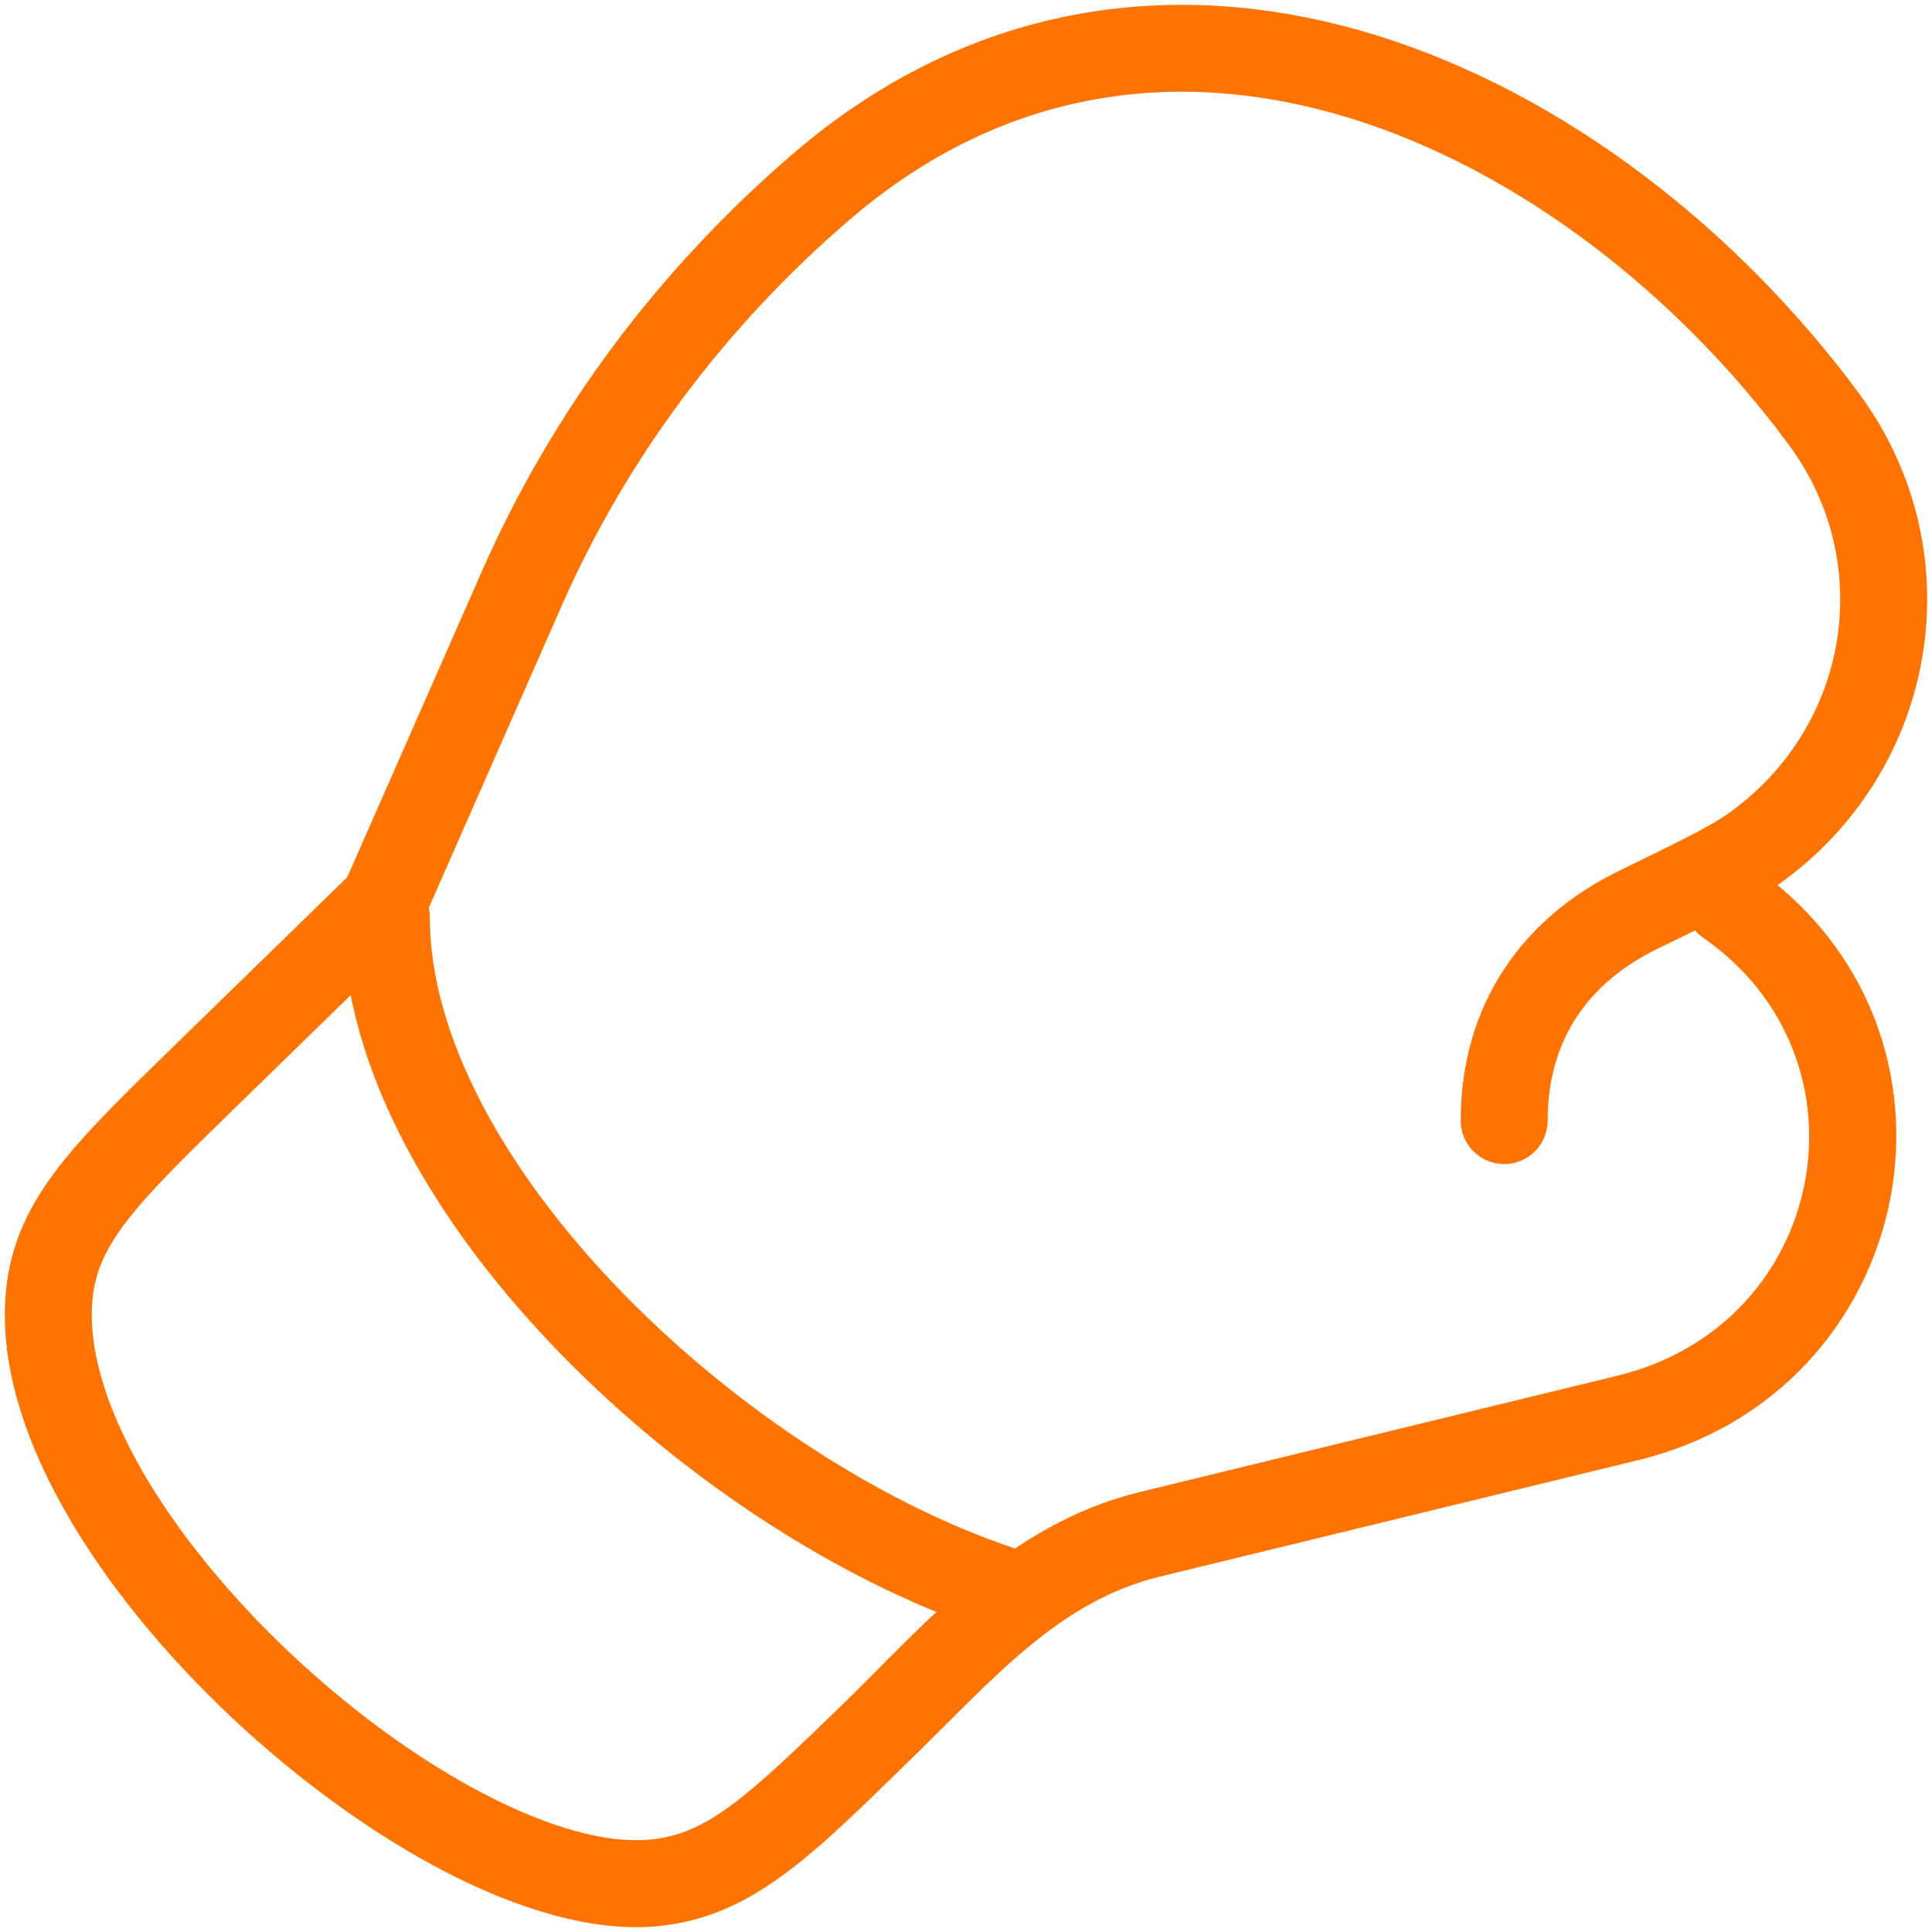
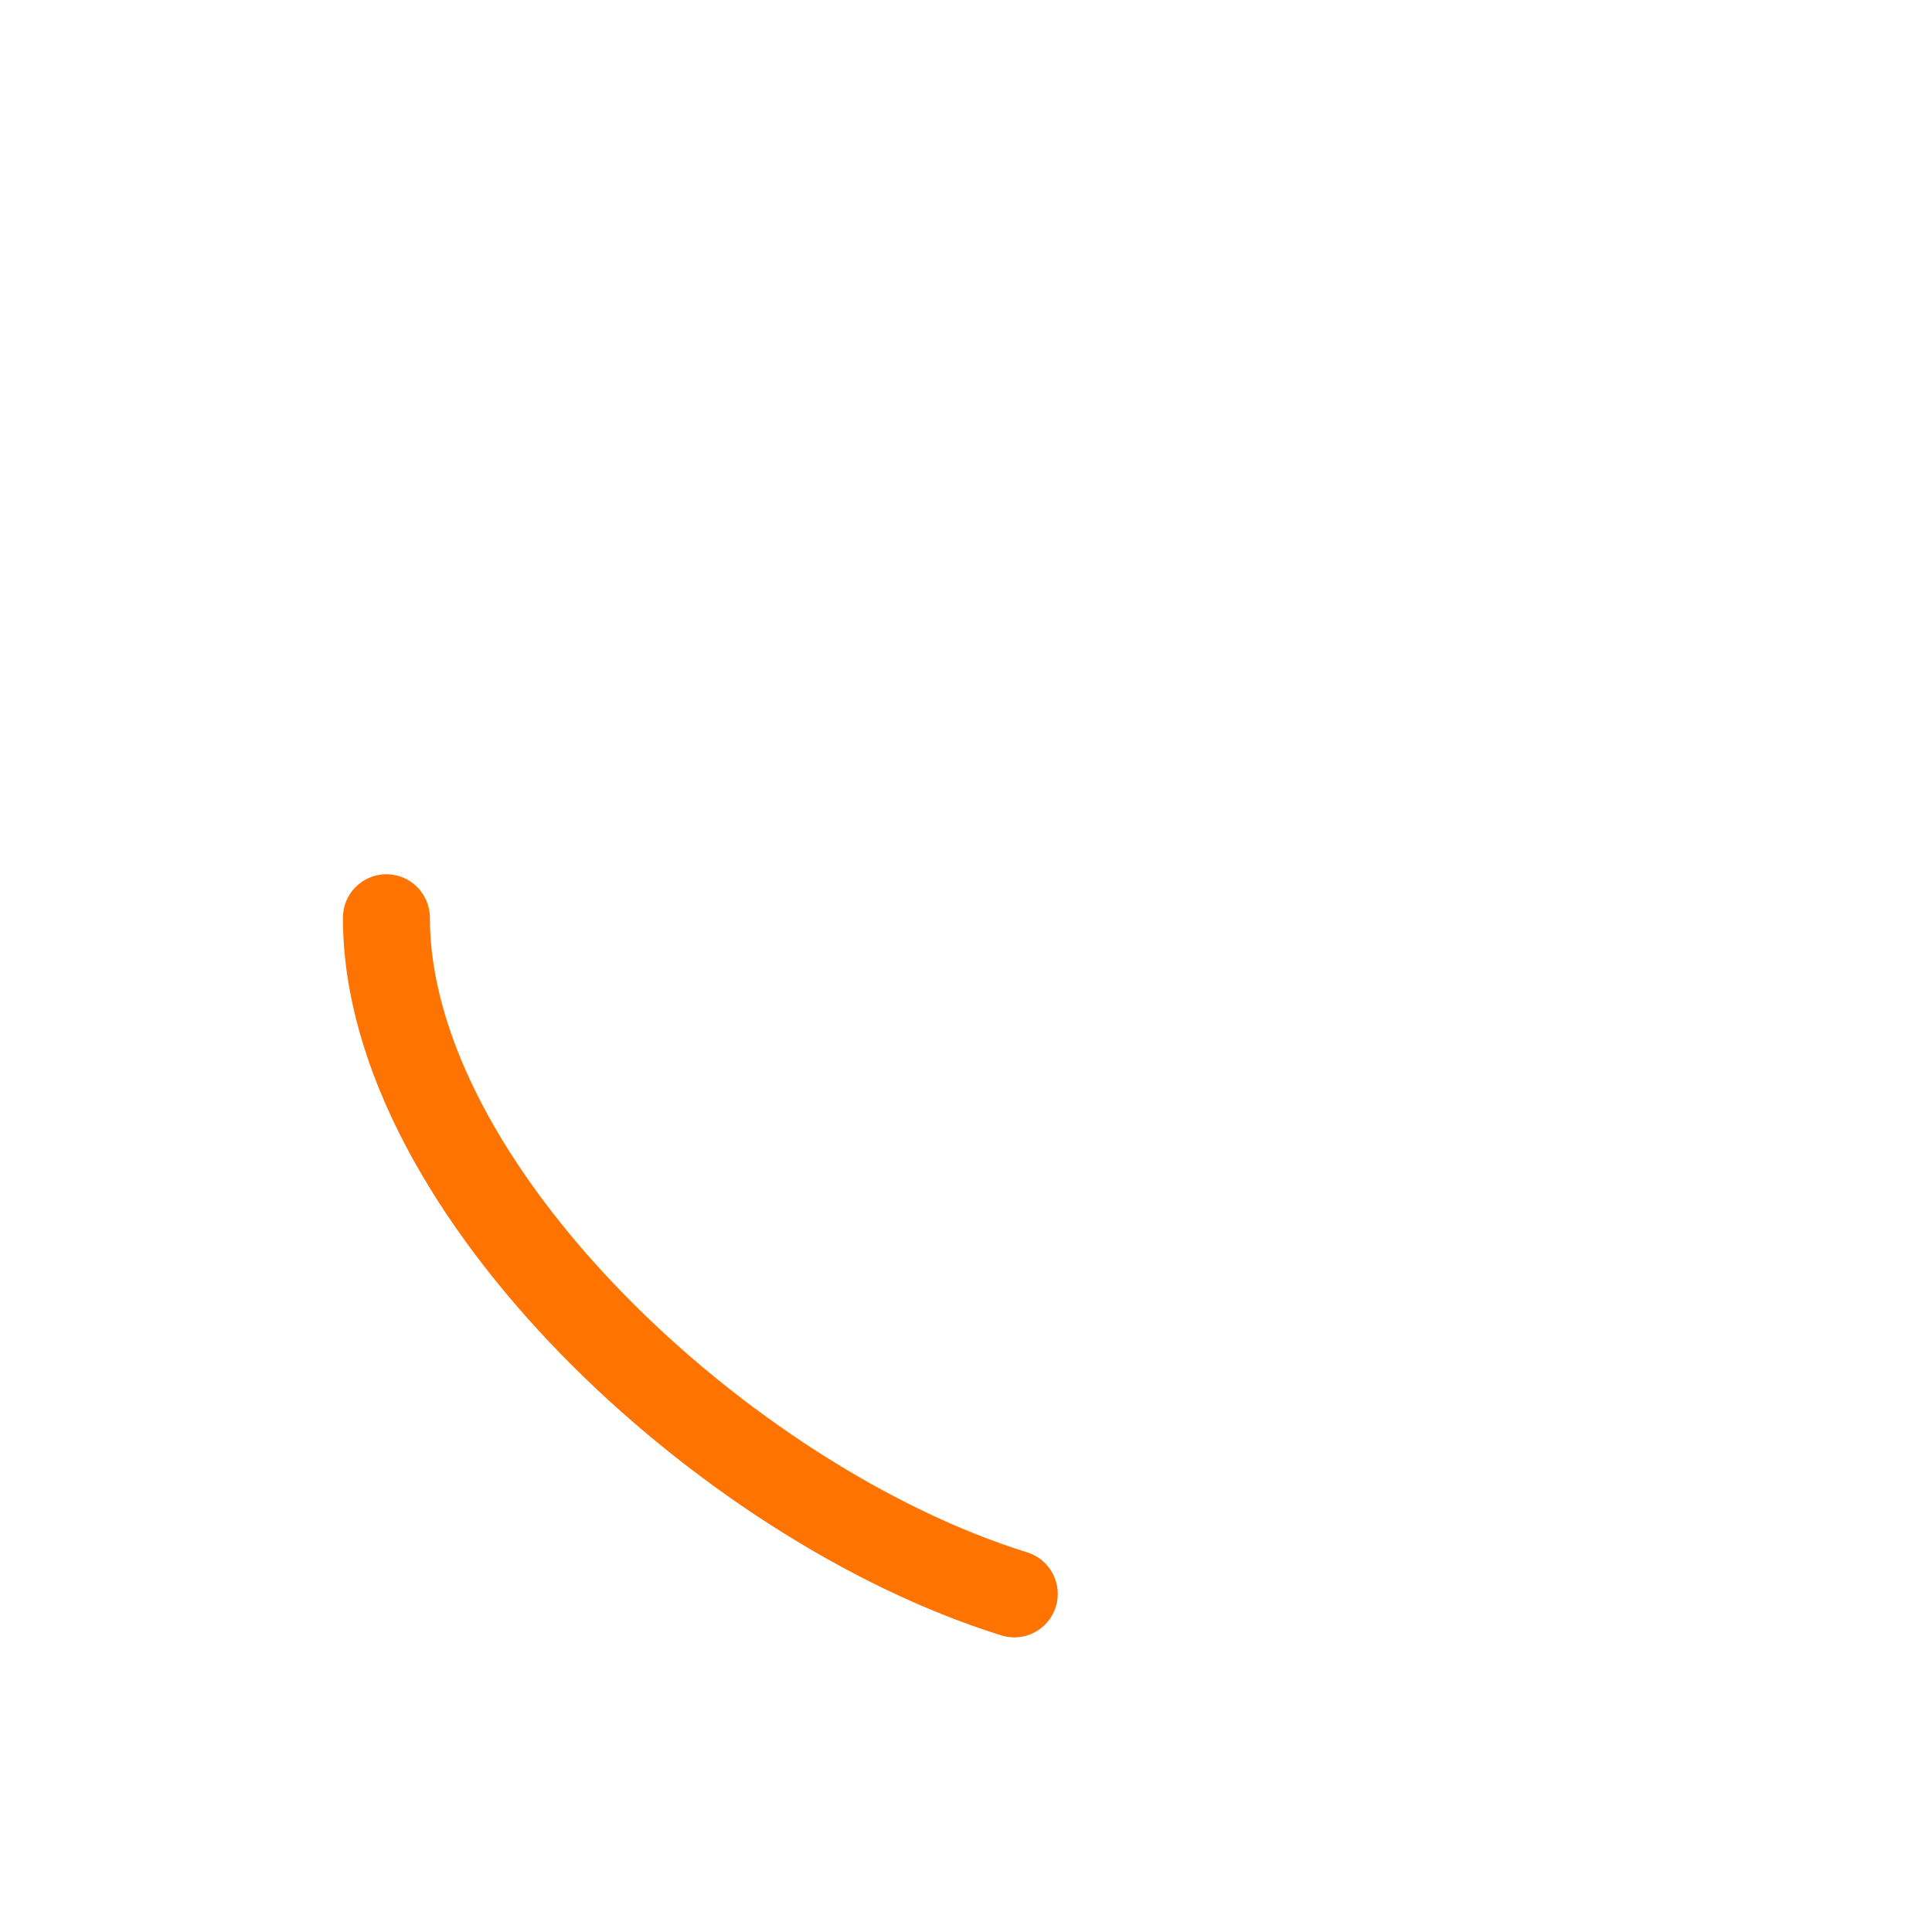
<svg xmlns="http://www.w3.org/2000/svg" width="50" height="50" viewBox="0 0 50 50" fill="none">
-   <path d="M13.495 15.25L12.466 14.797L12.466 14.797L13.495 15.25ZM9.93 23.353L10.715 24.158C10.819 24.058 10.902 23.938 10.96 23.806L9.93 23.353ZM42.405 23.542L42.898 24.554L42.898 24.554L42.405 23.542ZM45.353 21.989L46.001 22.909L46.001 22.909L45.353 21.989ZM47.208 10.854L48.114 10.186L48.114 10.186L47.208 10.854ZM42.128 36.696L41.862 35.602L41.862 35.602L42.128 36.696ZM29.761 39.707L30.027 40.8L30.027 40.8L29.761 39.707ZM5.291 27.872L6.076 28.678L6.076 28.678L5.291 27.872ZM45.372 22.429C44.862 22.074 44.161 22.2 43.806 22.71C43.451 23.22 43.577 23.921 44.087 24.276L45.372 22.429ZM1.277 33.488L0.158 33.374L0.158 33.374L1.277 33.488ZM22.69 44.819L21.905 44.013L21.905 44.013L22.69 44.819ZM16.924 48.728L17.033 49.848L17.033 49.848L16.924 48.728ZM37.803 29.001C37.803 29.623 38.307 30.126 38.928 30.126C39.549 30.126 40.053 29.623 40.053 29.001L37.803 29.001ZM21.227 4.856L20.493 4.004L20.493 4.004L21.227 4.856ZM13.495 15.25L12.466 14.797L8.9 22.899L9.93 23.353L10.96 23.806L14.525 15.703L13.495 15.25ZM42.405 23.542L42.898 24.554C44.456 23.795 45.366 23.356 46.001 22.909L45.353 21.989L44.705 21.069C44.258 21.384 43.563 21.727 41.912 22.531L42.405 23.542ZM45.353 21.989L46.001 22.909C50.172 19.971 51.131 14.277 48.114 10.186L47.208 10.854L46.303 11.522C48.561 14.582 47.86 18.848 44.705 21.069L45.353 21.989ZM42.128 36.696L41.862 35.602L29.495 38.614L29.761 39.707L30.027 40.8L42.395 37.789L42.128 36.696ZM5.291 27.872L6.076 28.678L10.715 24.158L9.93 23.353L9.145 22.547L4.506 27.067L5.291 27.872ZM44.73 23.353L44.087 24.276C48.597 27.414 47.303 34.278 41.862 35.602L42.128 36.696L42.395 37.789C49.662 36.019 51.522 26.707 45.372 22.429L44.73 23.353ZM5.291 27.872L4.506 27.067C3.255 28.285 2.231 29.279 1.51 30.213C0.759 31.188 0.281 32.165 0.158 33.374L1.277 33.488L2.396 33.602C2.466 32.918 2.721 32.328 3.292 31.588C3.893 30.808 4.78 29.941 6.076 28.678L5.291 27.872ZM22.69 44.819L21.905 44.013C19.255 46.594 18.283 47.467 16.816 47.609L16.924 48.728L17.033 49.848C19.455 49.614 21.03 48.005 23.475 45.625L22.69 44.819ZM29.761 39.707L29.495 38.614C26.102 39.44 23.915 42.055 21.905 44.013L22.69 44.819L23.475 45.625C25.741 43.418 27.391 41.442 30.027 40.8L29.761 39.707ZM42.405 23.542L41.912 22.531C39.365 23.771 37.803 26.032 37.803 29.001L38.928 29.001L40.053 29.001C40.053 26.951 41.069 25.444 42.898 24.554L42.405 23.542ZM47.208 10.854L48.114 10.186C45.013 5.983 40.523 2.424 35.598 0.907C30.626 -0.624 25.209 -0.063 20.493 4.004L21.227 4.856L21.962 5.708C26.017 2.211 30.603 1.723 34.936 3.057C39.315 4.406 43.43 7.628 46.303 11.522L47.208 10.854ZM13.495 15.25L14.525 15.703C16.222 11.846 18.763 8.467 21.962 5.708L21.227 4.856L20.493 4.004C17.049 6.973 14.303 10.622 12.466 14.797L13.495 15.25ZM16.924 48.728L16.816 47.609C15.749 47.712 14.271 47.327 12.573 46.45C10.903 45.589 9.145 44.316 7.558 42.827C5.971 41.338 4.591 39.663 3.653 38.019C2.704 36.354 2.271 34.832 2.396 33.602L1.277 33.488L0.158 33.374C-0.035 35.263 0.637 37.271 1.699 39.133C2.771 41.014 4.306 42.86 6.018 44.468C7.732 46.076 9.659 47.478 11.541 48.45C13.394 49.406 15.335 50.012 17.033 49.848L16.924 48.728Z" fill="#FF7300" />
  <path d="M11.125 23.75C11.125 23.129 10.621 22.625 10 22.625C9.379 22.625 8.875 23.129 8.875 23.75H11.125ZM25.916 42.324C26.509 42.509 27.14 42.178 27.324 41.584C27.509 40.991 27.177 40.36 26.584 40.176L25.916 42.324ZM26.25 41.25L26.584 40.176C23.042 39.074 19.136 36.563 16.118 33.465C13.075 30.341 11.125 26.819 11.125 23.75H10H8.875C8.875 27.681 11.3 31.742 14.507 35.035C17.739 38.354 21.958 41.093 25.916 42.324L26.25 41.25Z" fill="#FF7300" />
</svg>